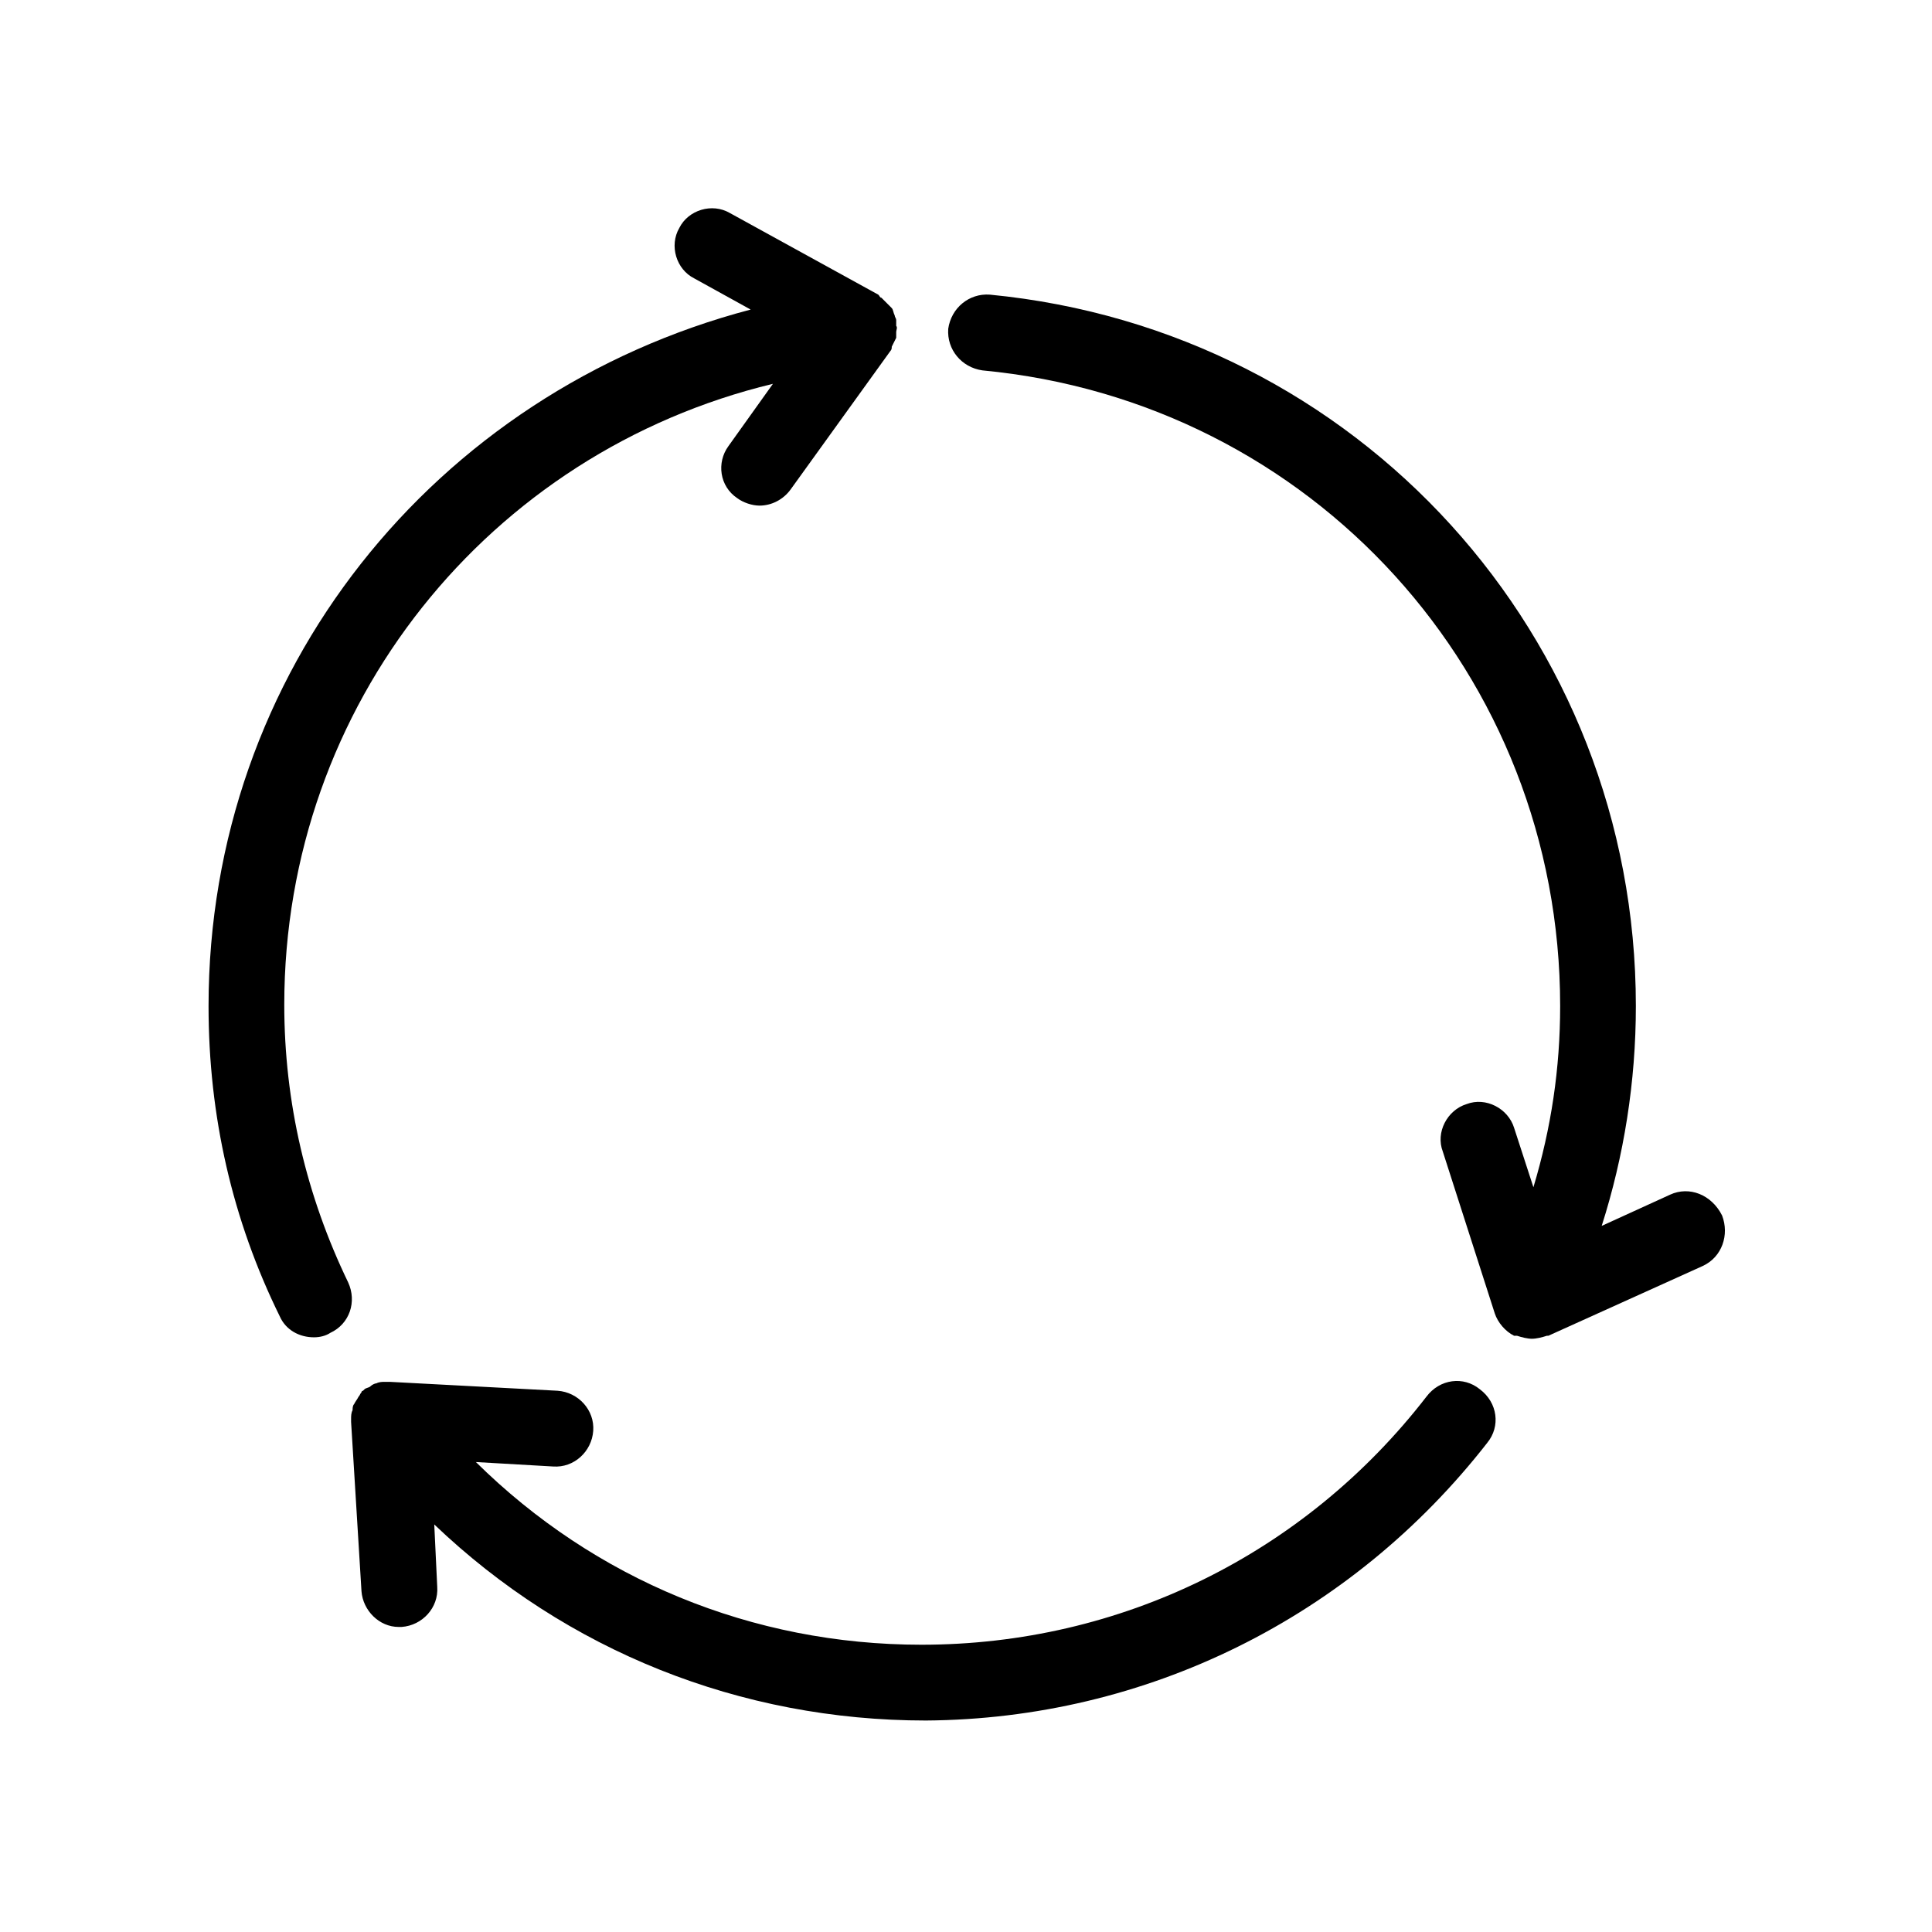
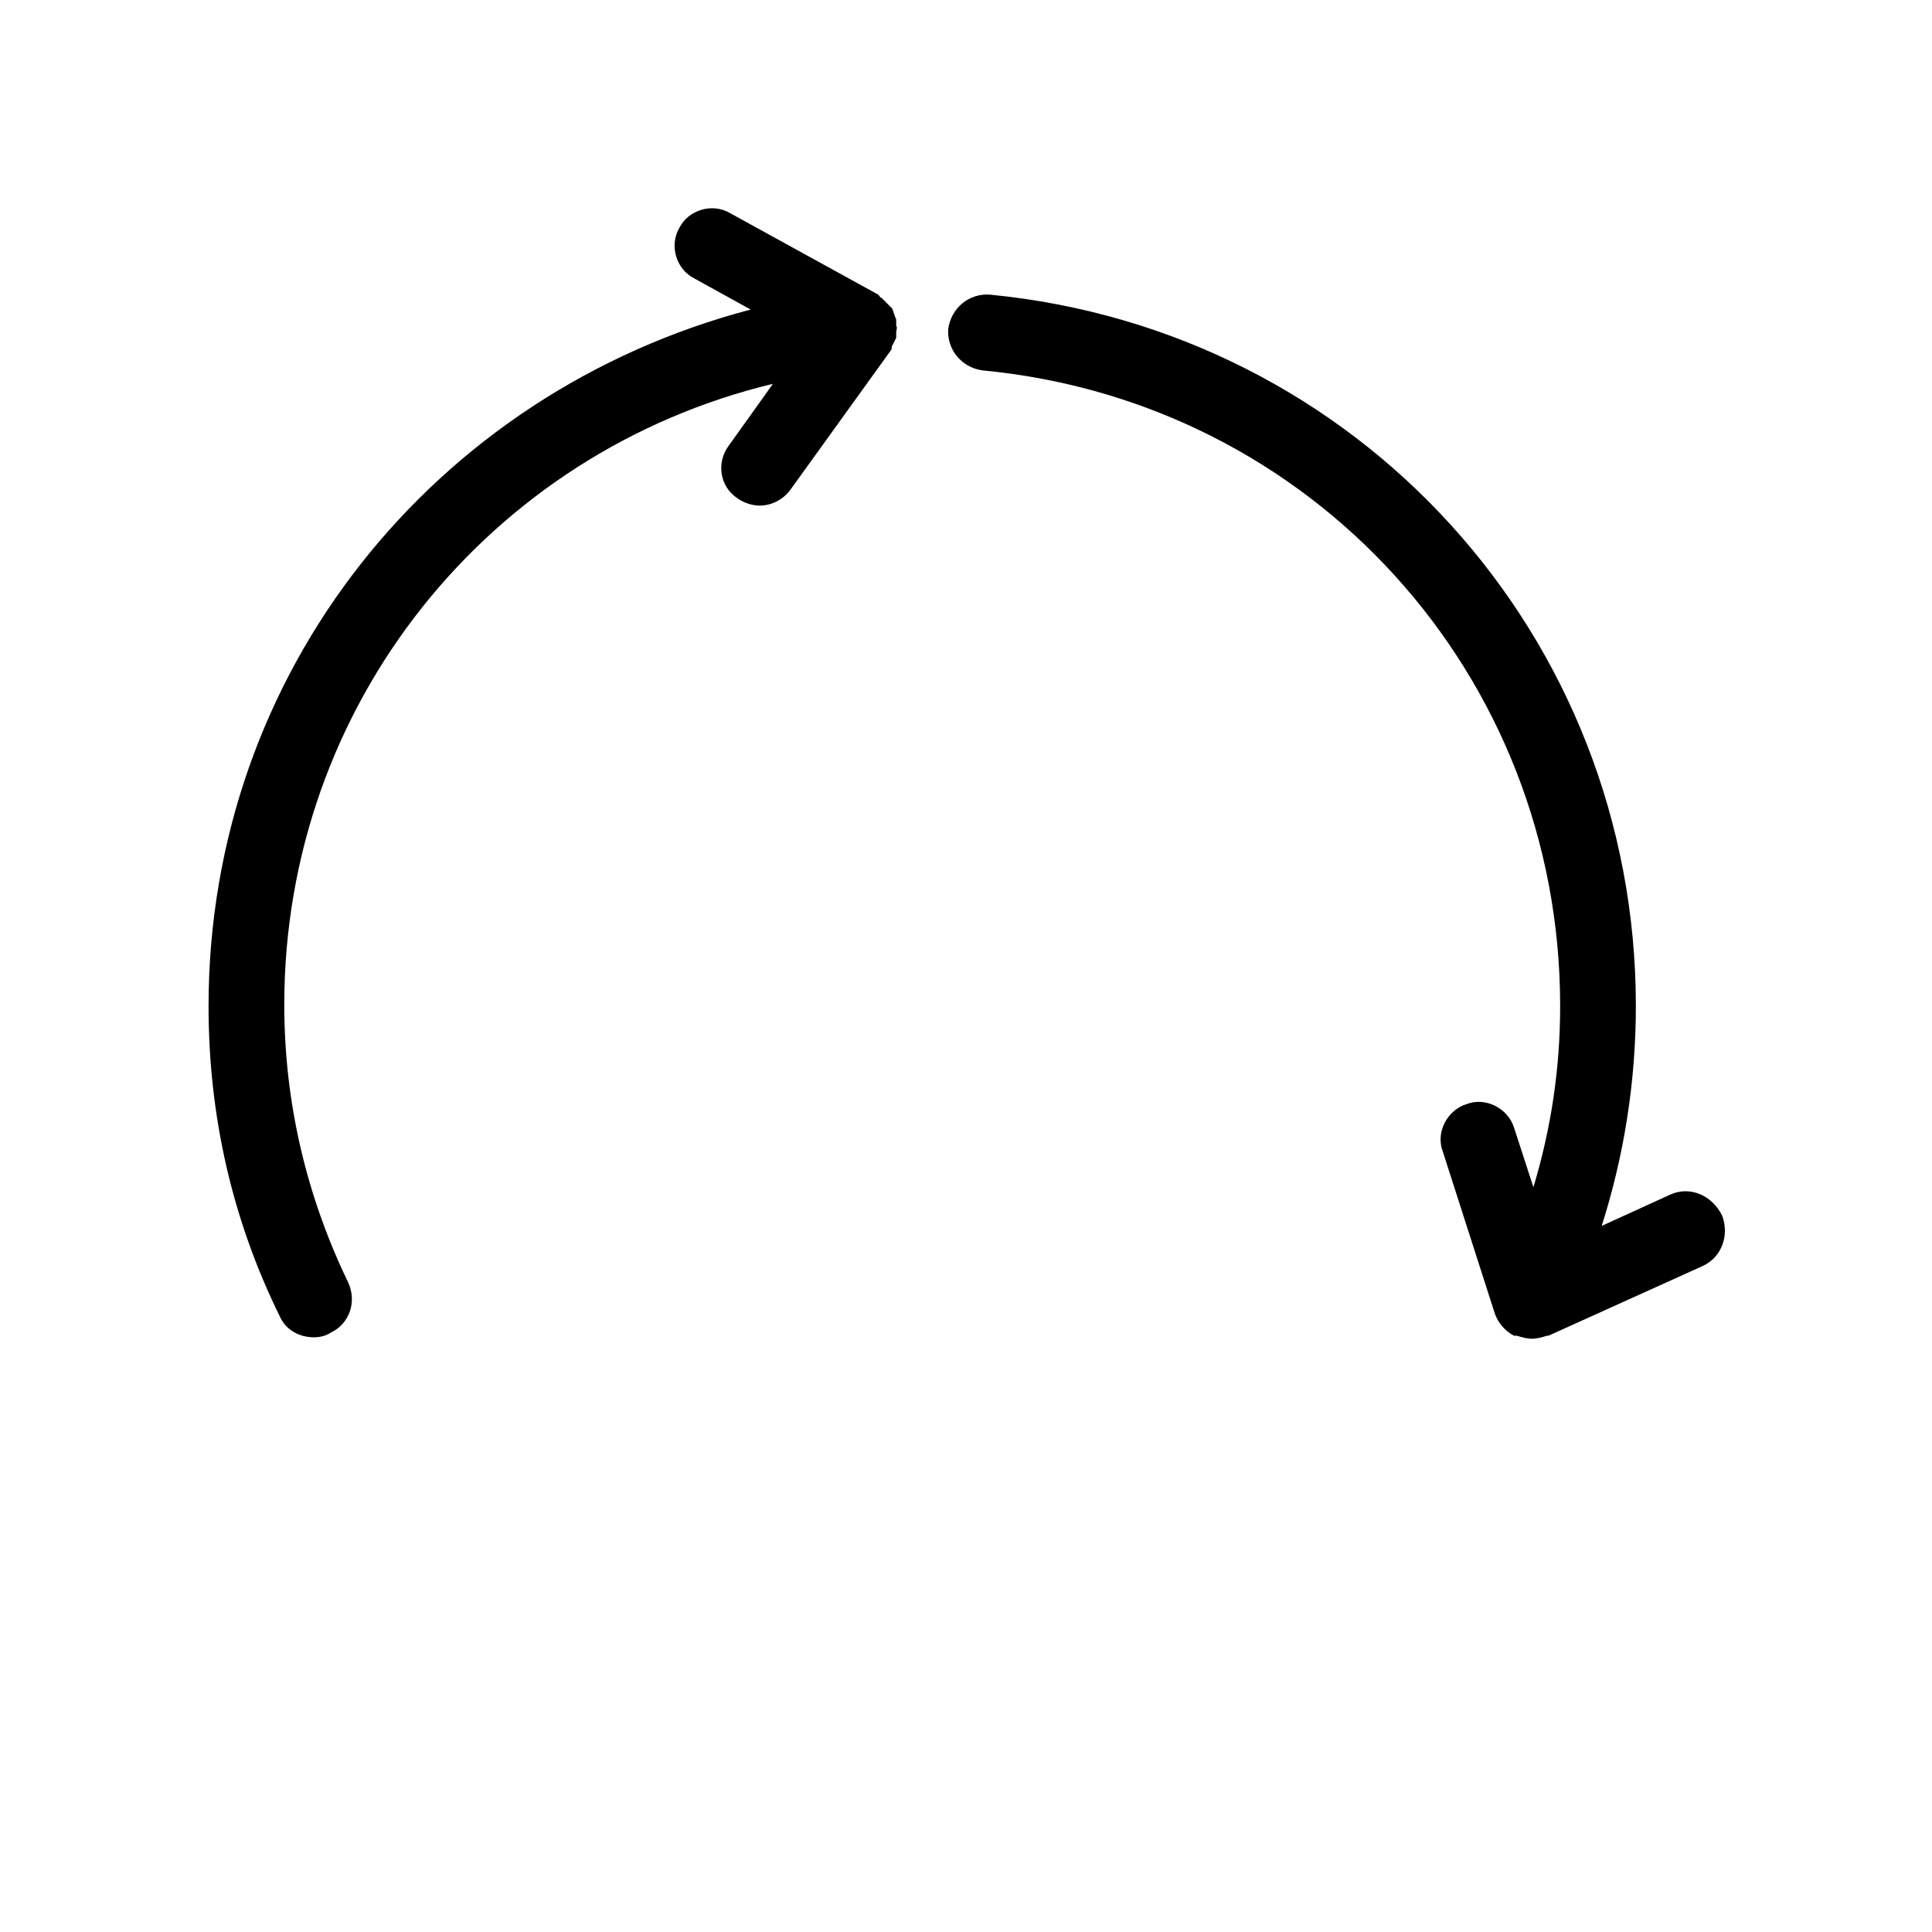
<svg xmlns="http://www.w3.org/2000/svg" fill="#000000" width="800px" height="800px" version="1.1" viewBox="144 144 512 512">
  <g>
-     <path d="m538.15 526.34c3.543-4.328 2.754-10.629-1.969-14.168-4.328-3.543-10.629-2.754-14.168 1.969-32.273 41.723-81.082 65.73-133.82 65.73-44.871 0-86.594-17.32-118.08-48.414l20.469 1.18c5.512 0.395 10.234-3.938 10.629-9.445 0.395-5.512-3.938-10.234-9.445-10.629l-44.48-2.359h-1.18c-0.789 0-1.574 0-2.363 0.395-0.395 0-1.18 0.395-1.574 0.789-0.395 0.395-1.18 0.395-1.574 0.789l-0.395 0.395s-0.395 0-0.395 0.395c-0.395 0.395-0.395 0.789-0.789 1.18-0.395 0.789-0.789 1.18-1.18 1.969-0.395 0.395-0.395 1.18-0.395 1.574-0.395 0.789-0.395 1.574-0.395 2.363v0.789l2.754 44.871c0.395 5.117 4.723 9.445 9.84 9.445h0.789c5.512-0.395 9.84-5.117 9.445-10.629l-0.789-16.531c35.031 33.457 81.082 51.957 130.28 51.957 58.262-0.402 112.58-27.168 148.79-73.613z" />
    <path d="m227.21 498.4c1.574 0 3.148-0.395 4.328-1.18 5.117-2.363 7.086-8.266 4.723-13.383-11.02-22.828-16.926-47.625-16.926-73.602 0-79.508 54.316-146.42 129.5-164.52l-11.809 16.531c-3.148 4.328-2.363 10.629 2.363 13.777 1.574 1.18 3.938 1.969 5.902 1.969 3.148 0 6.297-1.574 8.266-4.328l26.371-36.605c0.395-0.395 0.395-0.789 0.395-1.18 0.395-0.789 0.789-1.574 1.18-2.363v-1.574c0-0.395 0.395-1.18 0-1.574v-0.789-0.789c0-0.395-0.395-0.789-0.395-1.18-0.395-0.789-0.395-1.574-0.789-1.969s-0.789-0.789-1.18-1.18c-0.395-0.395-1.18-1.18-1.574-1.574-0.395 0-0.395-0.395-0.789-0.789l-39.359-21.648c-4.723-2.754-11.02-0.789-13.383 3.938-2.754 4.723-0.789 11.02 3.938 13.383l14.957 8.266c-83.832 22.039-143.66 96.035-143.66 184.59 0 29.125 6.297 56.68 18.895 82.262 1.574 3.543 5.117 5.512 9.051 5.512z" />
    <path d="m586.57 460.61-18.105 8.266c5.902-18.5 9.055-38.18 9.055-58.254 0-98.008-73.602-179.09-171.21-188.54-5.512-0.395-10.234 3.543-11.02 9.055-0.395 5.512 3.543 10.234 9.055 11.02 87.379 8.266 153.11 80.688 153.11 168.46 0 16.531-2.363 32.273-7.086 48.02l-5.117-15.742c-1.574-5.117-7.477-8.266-12.594-6.297-5.117 1.574-8.266 7.477-6.297 12.594l13.777 42.902c0.789 2.363 2.754 4.723 5.117 5.902h0.395 0.395c1.18 0.395 2.754 0.789 3.938 0.789 1.18 0 2.754-0.395 3.938-0.789h0.395l40.934-18.5c5.117-2.363 7.086-8.266 5.117-13.383-2.769-5.508-8.672-7.871-13.789-5.508z" />
  </g>
</svg>